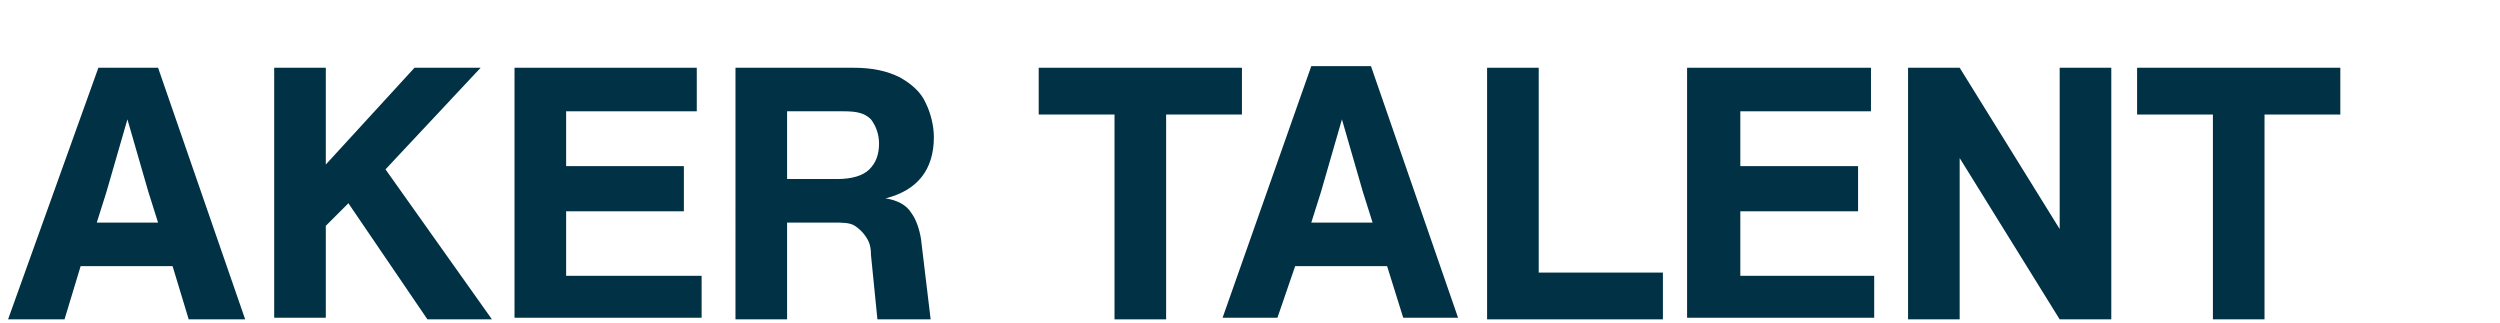
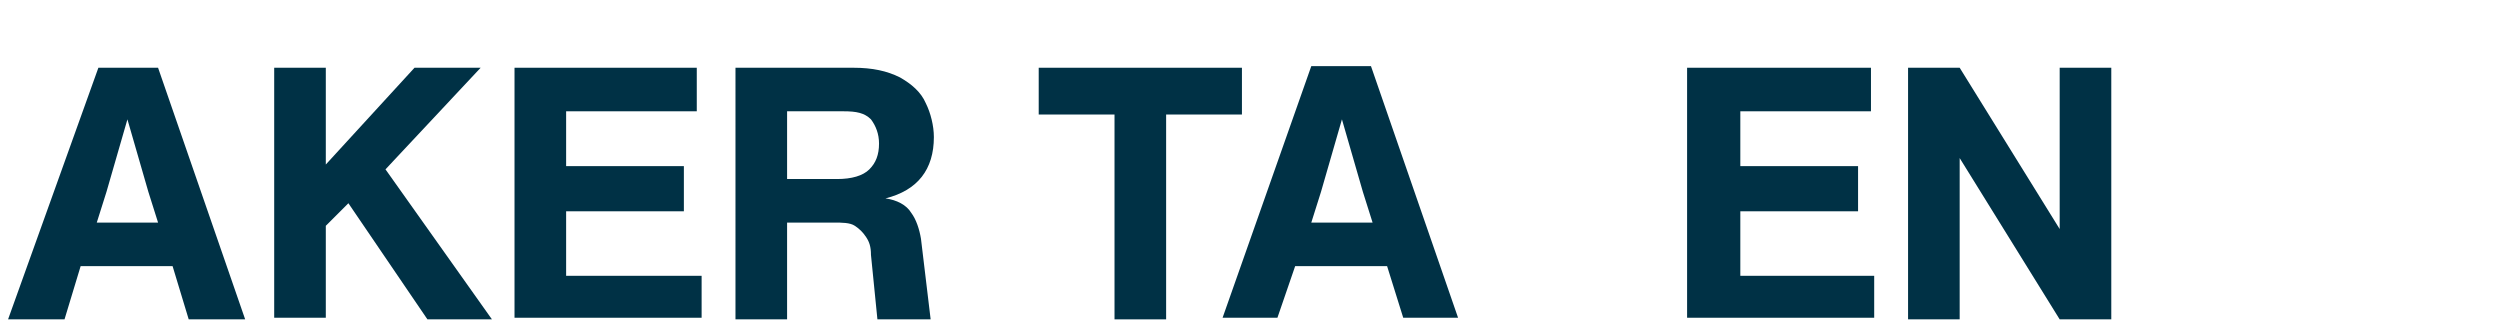
<svg xmlns="http://www.w3.org/2000/svg" version="1.1" id="Layer_1" x="0px" y="0px" viewBox="0 0 155 20" style="enable-background:new 0 0 155 20;" xml:space="preserve">
  <style type="text/css">
	.st0{fill:#003145;}
</style>
  <g>
    <path class="st0" d="M10.7,16.5H5L4,19.8H0.5L6.1,4.2h3.7l5.4,15.6h-3.5L10.7,16.5z M9.8,13.8l-0.6-1.9L7.9,7.4l-1.3,4.5l-0.6,1.9   H9.8z" />
    <path class="st0" d="M21.6,12.6L20.2,14v5.7H17V4.2h3.2v6l5.5-6h4.1l-5.9,6.3l6.6,9.3h-4L21.6,12.6z" />
    <path class="st0" d="M43.5,17v2.7H31.9V4.2h11.3v2.7h-8.1v3.4h7.3v2.8h-7.3v4H43.5z" />
    <path class="st0" d="M56.5,13.2c0.3,0.4,0.5,1,0.6,1.6l0.6,5h-3.3l-0.4-4c0-0.5-0.1-0.8-0.3-1.1c-0.2-0.3-0.4-0.5-0.7-0.7   c-0.3-0.2-0.8-0.2-1.3-0.2h-2.9v6h-3.2V4.2h7.3c1.2,0,2.1,0.2,2.9,0.6c0.7,0.4,1.3,0.9,1.6,1.6c0.3,0.6,0.5,1.4,0.5,2.1   c0,2-1,3.3-3,3.8C55.6,12.4,56.2,12.7,56.5,13.2z M51.9,11.1c0.9,0,1.6-0.2,2-0.6c0.4-0.4,0.6-0.9,0.6-1.6c0-0.6-0.2-1.1-0.5-1.5   c-0.4-0.4-0.9-0.5-1.7-0.5h-3.5v4.2H51.9z" />
    <path class="st0" d="M77,7.1h-4.7v12.7h-3.2V7.1h-4.7V4.2H77V7.1z" />
    <path class="st0" d="M86,16.5h-5.7l-1.1,3.2h-3.4l5.5-15.6h3.7l5.4,15.6H87L86,16.5z M85.1,13.8l-0.6-1.9l-1.3-4.5l-1.3,4.5   l-0.6,1.9H85.1z" />
-     <path class="st0" d="M103.1,16.9v2.9H92.2V4.2h3.2v12.7H103.1z" />
    <path class="st0" d="M116.2,17v2.7h-11.6V4.2H116v2.7h-8.1v3.4h7.3v2.8h-7.3v4H116.2z" />
    <path class="st0" d="M130.9,4.2v15.6h-3.2l-6.2-10v10h-3.2V4.2h3.2l6.2,10v-10H130.9z" />
-     <path class="st0" d="M145.1,7.1h-4.7v12.7h-3.2V7.1h-4.7V4.2h12.6V7.1z" />
  </g>
</svg>